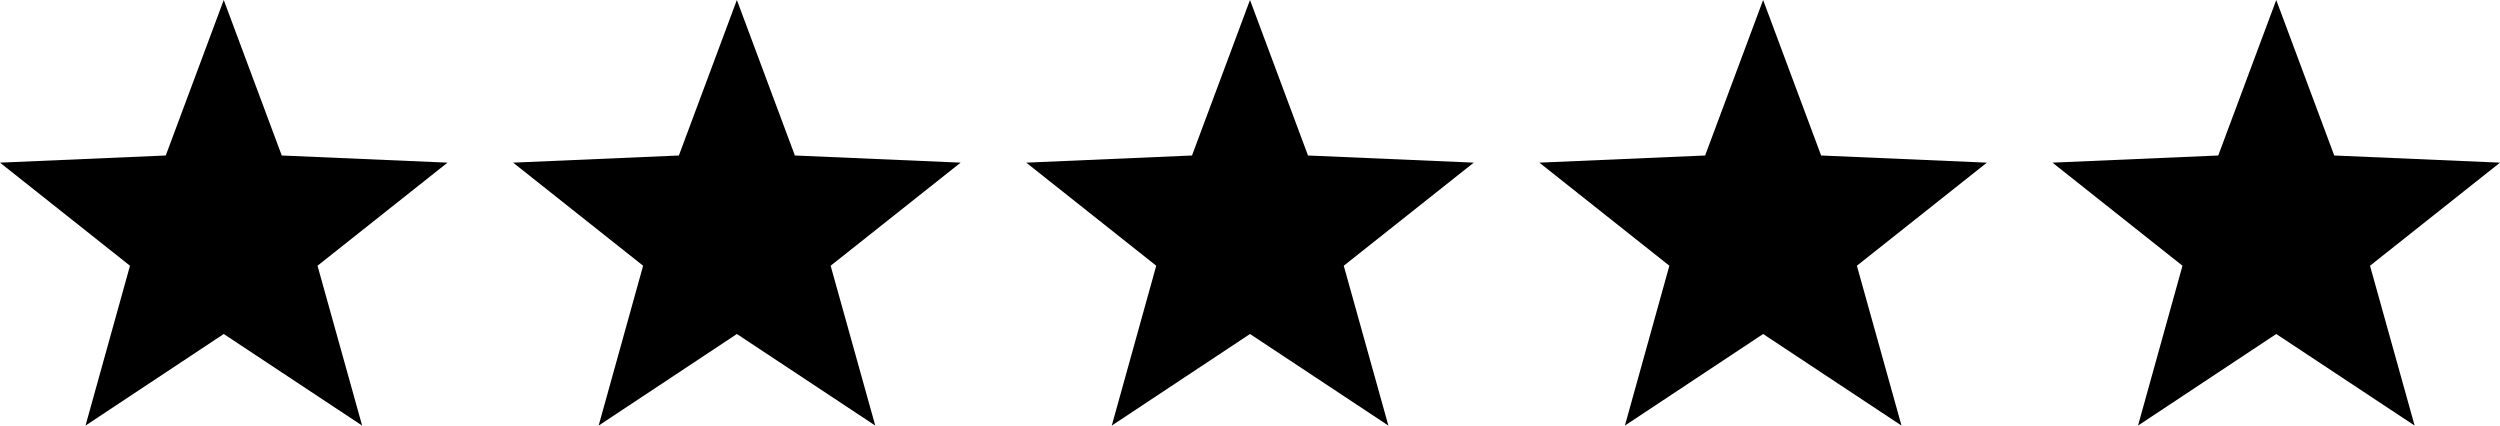
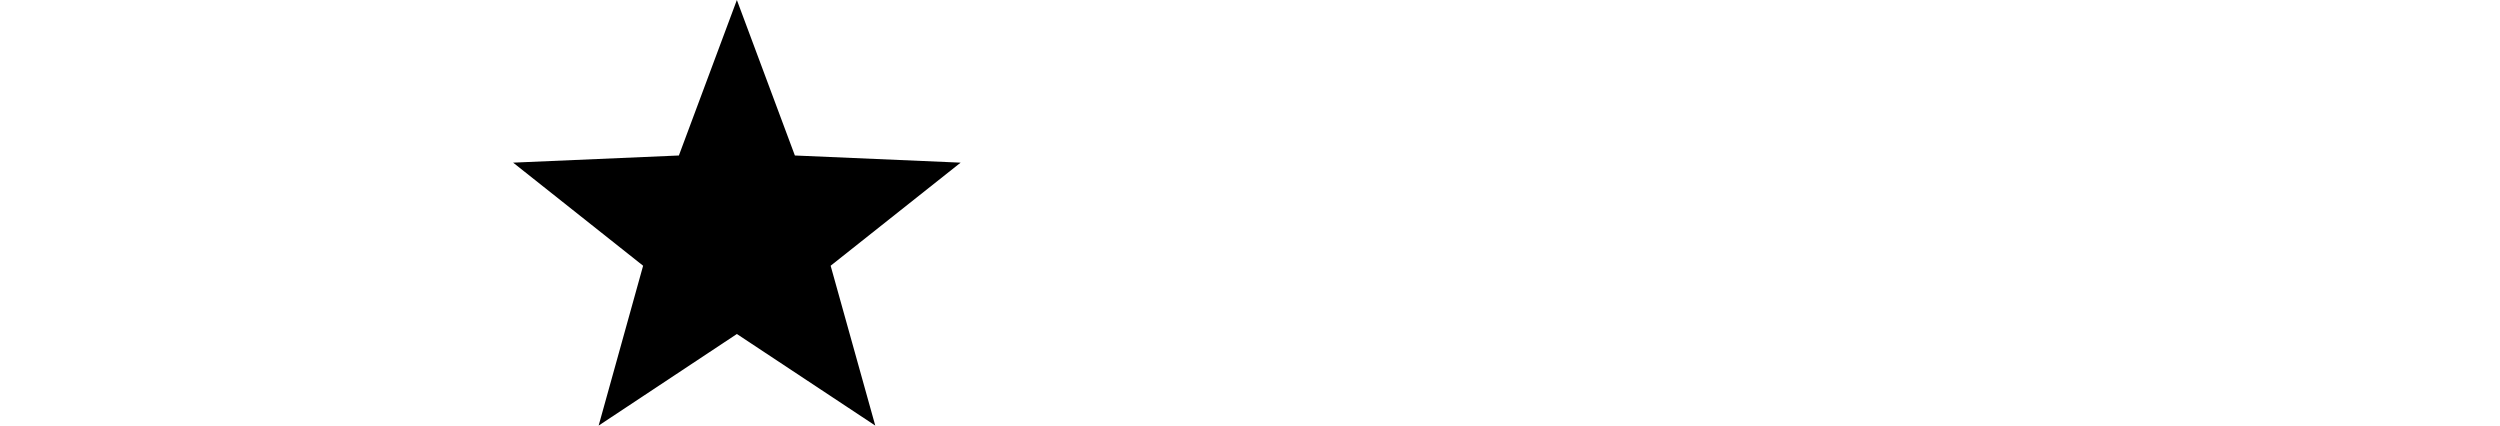
<svg xmlns="http://www.w3.org/2000/svg" id="Group_2166" data-name="Group 2166" width="160.78" height="27.37" viewBox="0 0 160.78 27.37">
  <g id="Layer_2" data-name="Layer 2">
    <g id="Layer_1-2" data-name="Layer 1-2">
-       <path id="Path_59176" data-name="Path 59176" d="M15.75,1.43l3.73,10,10.66.46-8.36,6.63L24.65,28.8l-8.9-5.89L6.86,28.8,9.72,18.52,1.36,11.89l10.66-.46Z" transform="translate(-1.36 -1.43)" />
-     </g>
+       </g>
  </g>
  <g id="Layer_2-2" data-name="Layer 2" transform="translate(33)">
    <g id="Layer_1-2-2" data-name="Layer 1-2">
-       <path id="Path_59176-2" data-name="Path 59176" d="M15.75,1.43l3.73,10,10.66.46-8.36,6.63L24.65,28.8l-8.9-5.89L6.86,28.8,9.72,18.52,1.36,11.89l10.66-.46Z" transform="translate(-1.36 -1.43)" />
+       <path id="Path_59176-2" data-name="Path 59176" d="M15.75,1.43l3.73,10,10.66.46-8.36,6.63L24.65,28.8l-8.9-5.89L6.86,28.8,9.72,18.52,1.36,11.89l10.66-.46" transform="translate(-1.36 -1.43)" />
    </g>
  </g>
  <g id="Layer_2-3" data-name="Layer 2" transform="translate(66)">
    <g id="Layer_1-2-3" data-name="Layer 1-2">
-       <path id="Path_59176-3" data-name="Path 59176" d="M15.75,1.43l3.73,10,10.66.46-8.36,6.63L24.65,28.8l-8.9-5.89L6.86,28.8,9.72,18.52,1.36,11.89l10.66-.46Z" transform="translate(-1.36 -1.43)" />
-     </g>
+       </g>
  </g>
  <g id="Layer_2-4" data-name="Layer 2" transform="translate(99)">
    <g id="Layer_1-2-4" data-name="Layer 1-2">
-       <path id="Path_59176-4" data-name="Path 59176" d="M15.75,1.43l3.73,10,10.66.46-8.36,6.63L24.65,28.8l-8.9-5.89L6.86,28.8,9.72,18.52,1.36,11.89l10.66-.46Z" transform="translate(-1.36 -1.43)" />
-     </g>
+       </g>
  </g>
  <g id="Layer_2-5" data-name="Layer 2" transform="translate(132)">
    <g id="Layer_1-2-5" data-name="Layer 1-2">
-       <path id="Path_59176-5" data-name="Path 59176" d="M15.75,1.43l3.73,10,10.66.46-8.36,6.63L24.65,28.8l-8.9-5.89L6.86,28.8,9.72,18.52,1.36,11.89l10.66-.46Z" transform="translate(-1.36 -1.43)" />
-     </g>
+       </g>
  </g>
</svg>